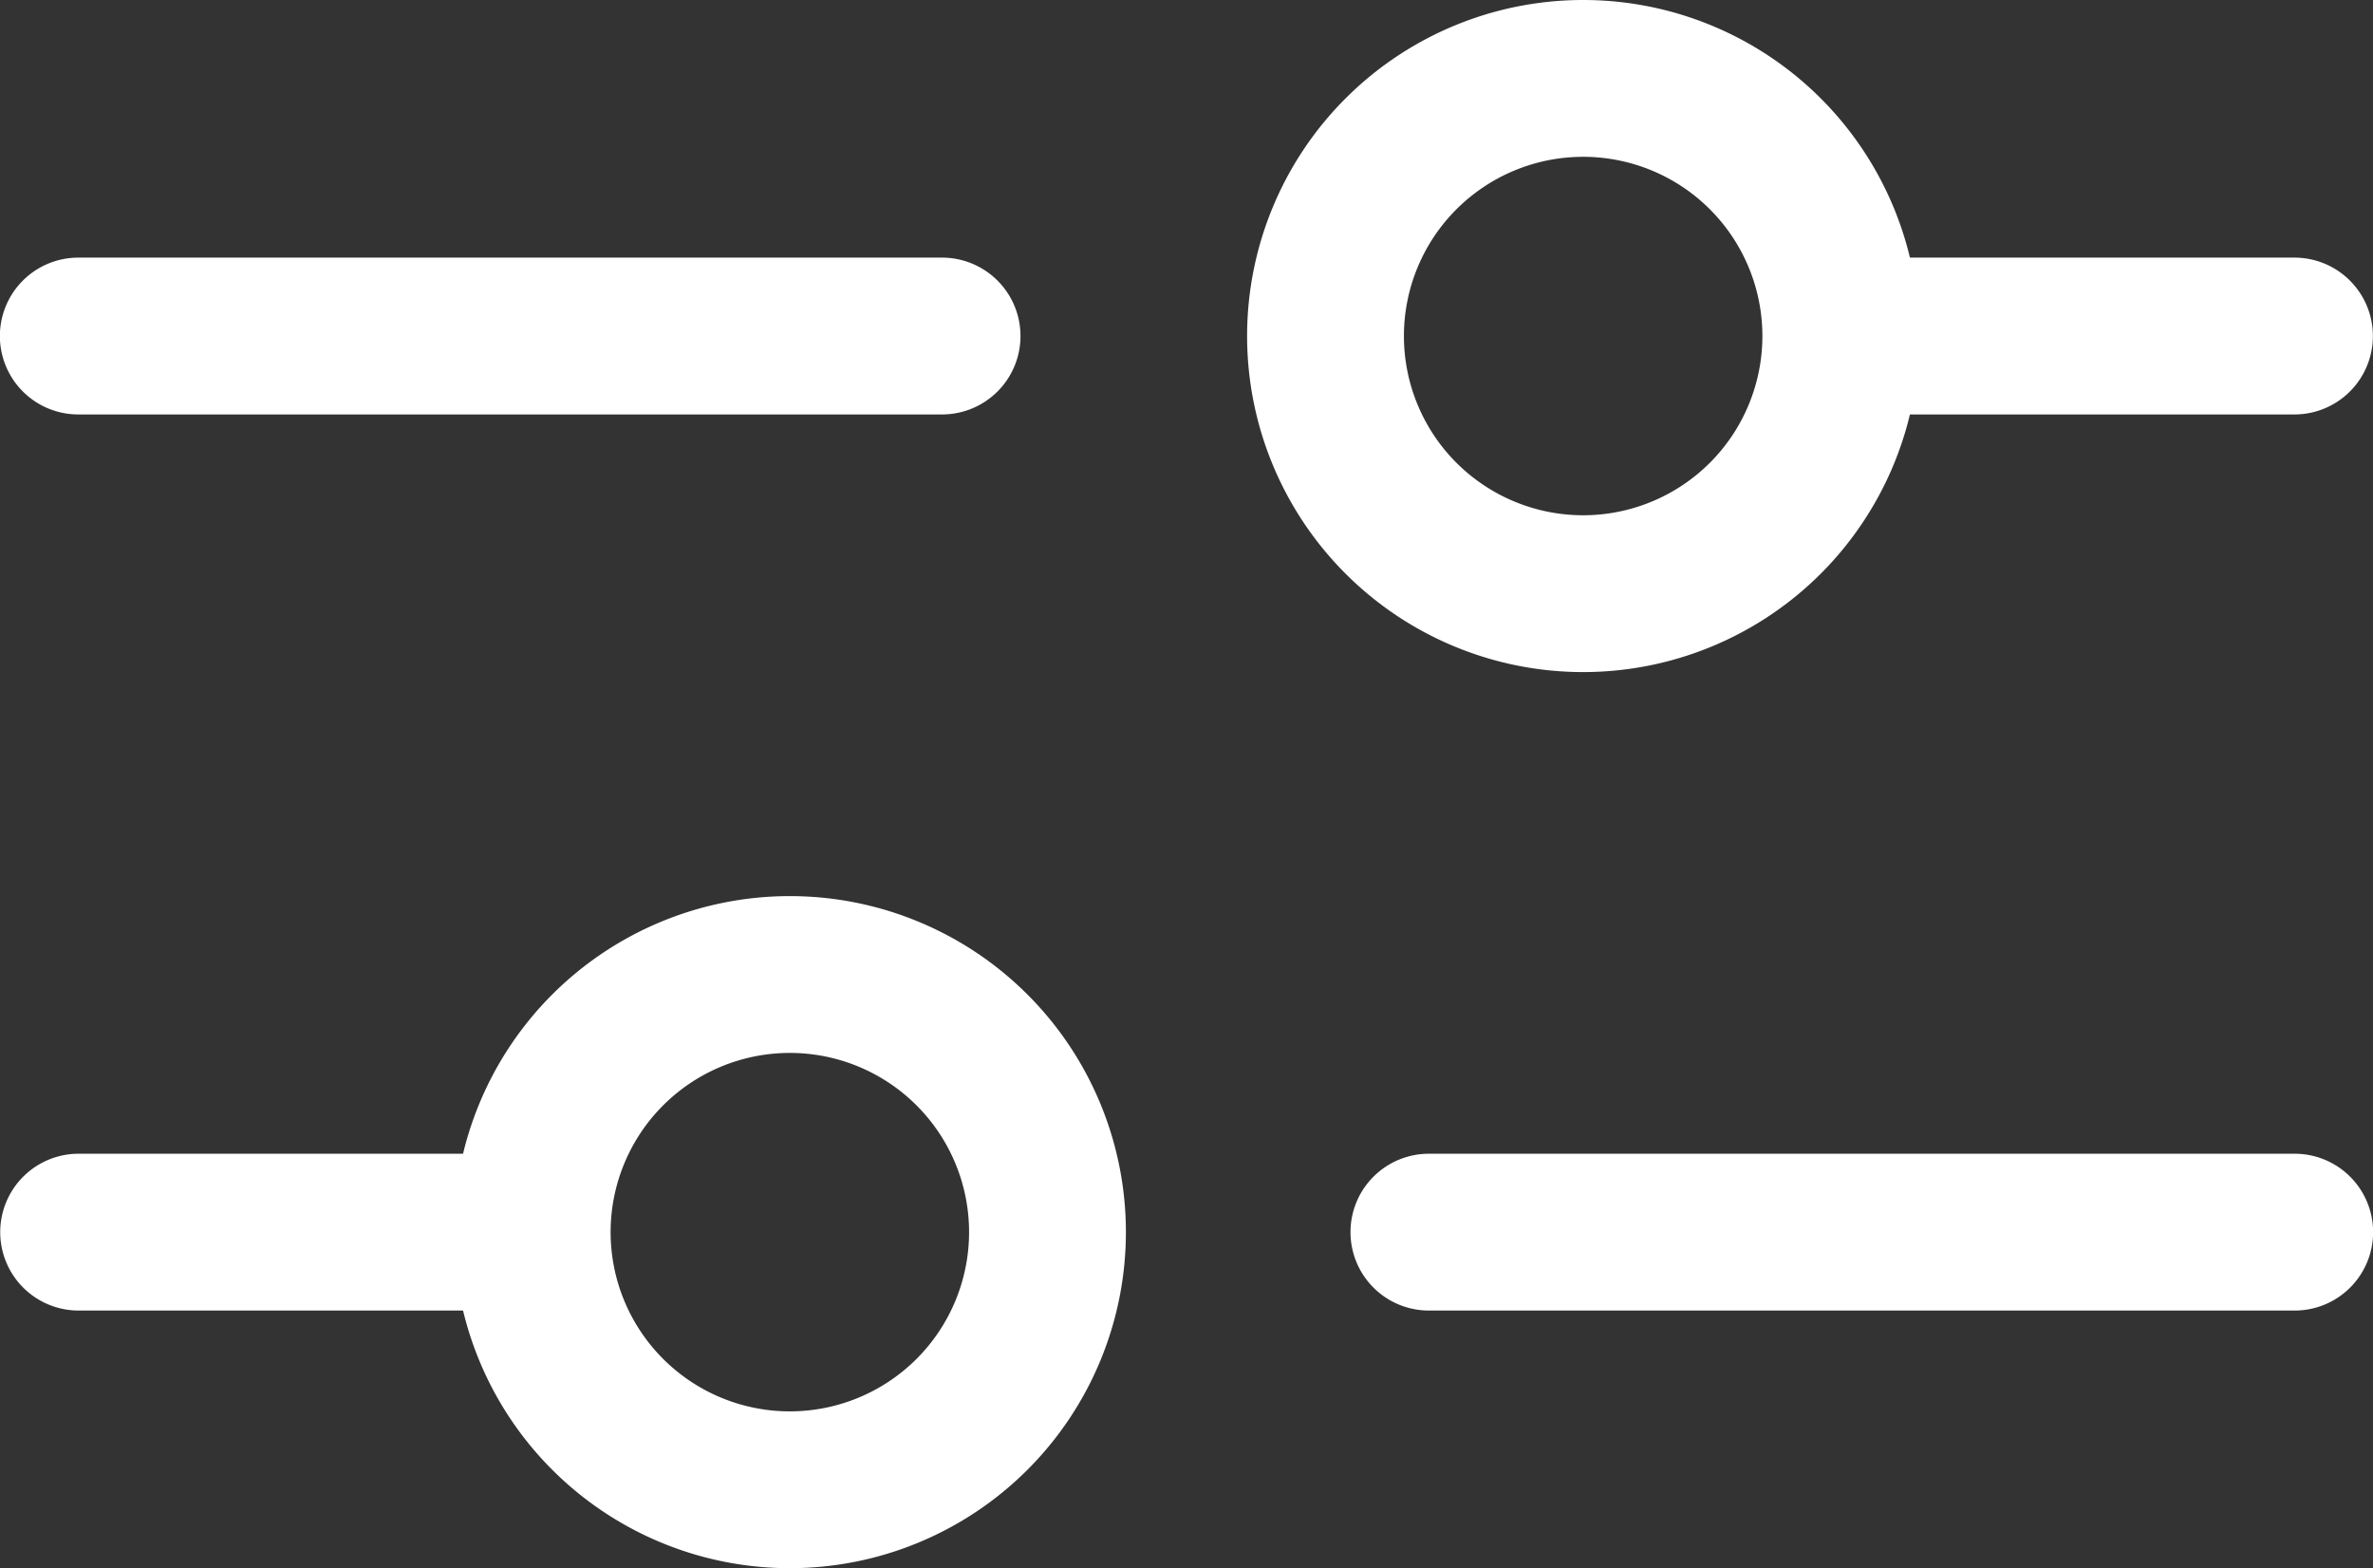
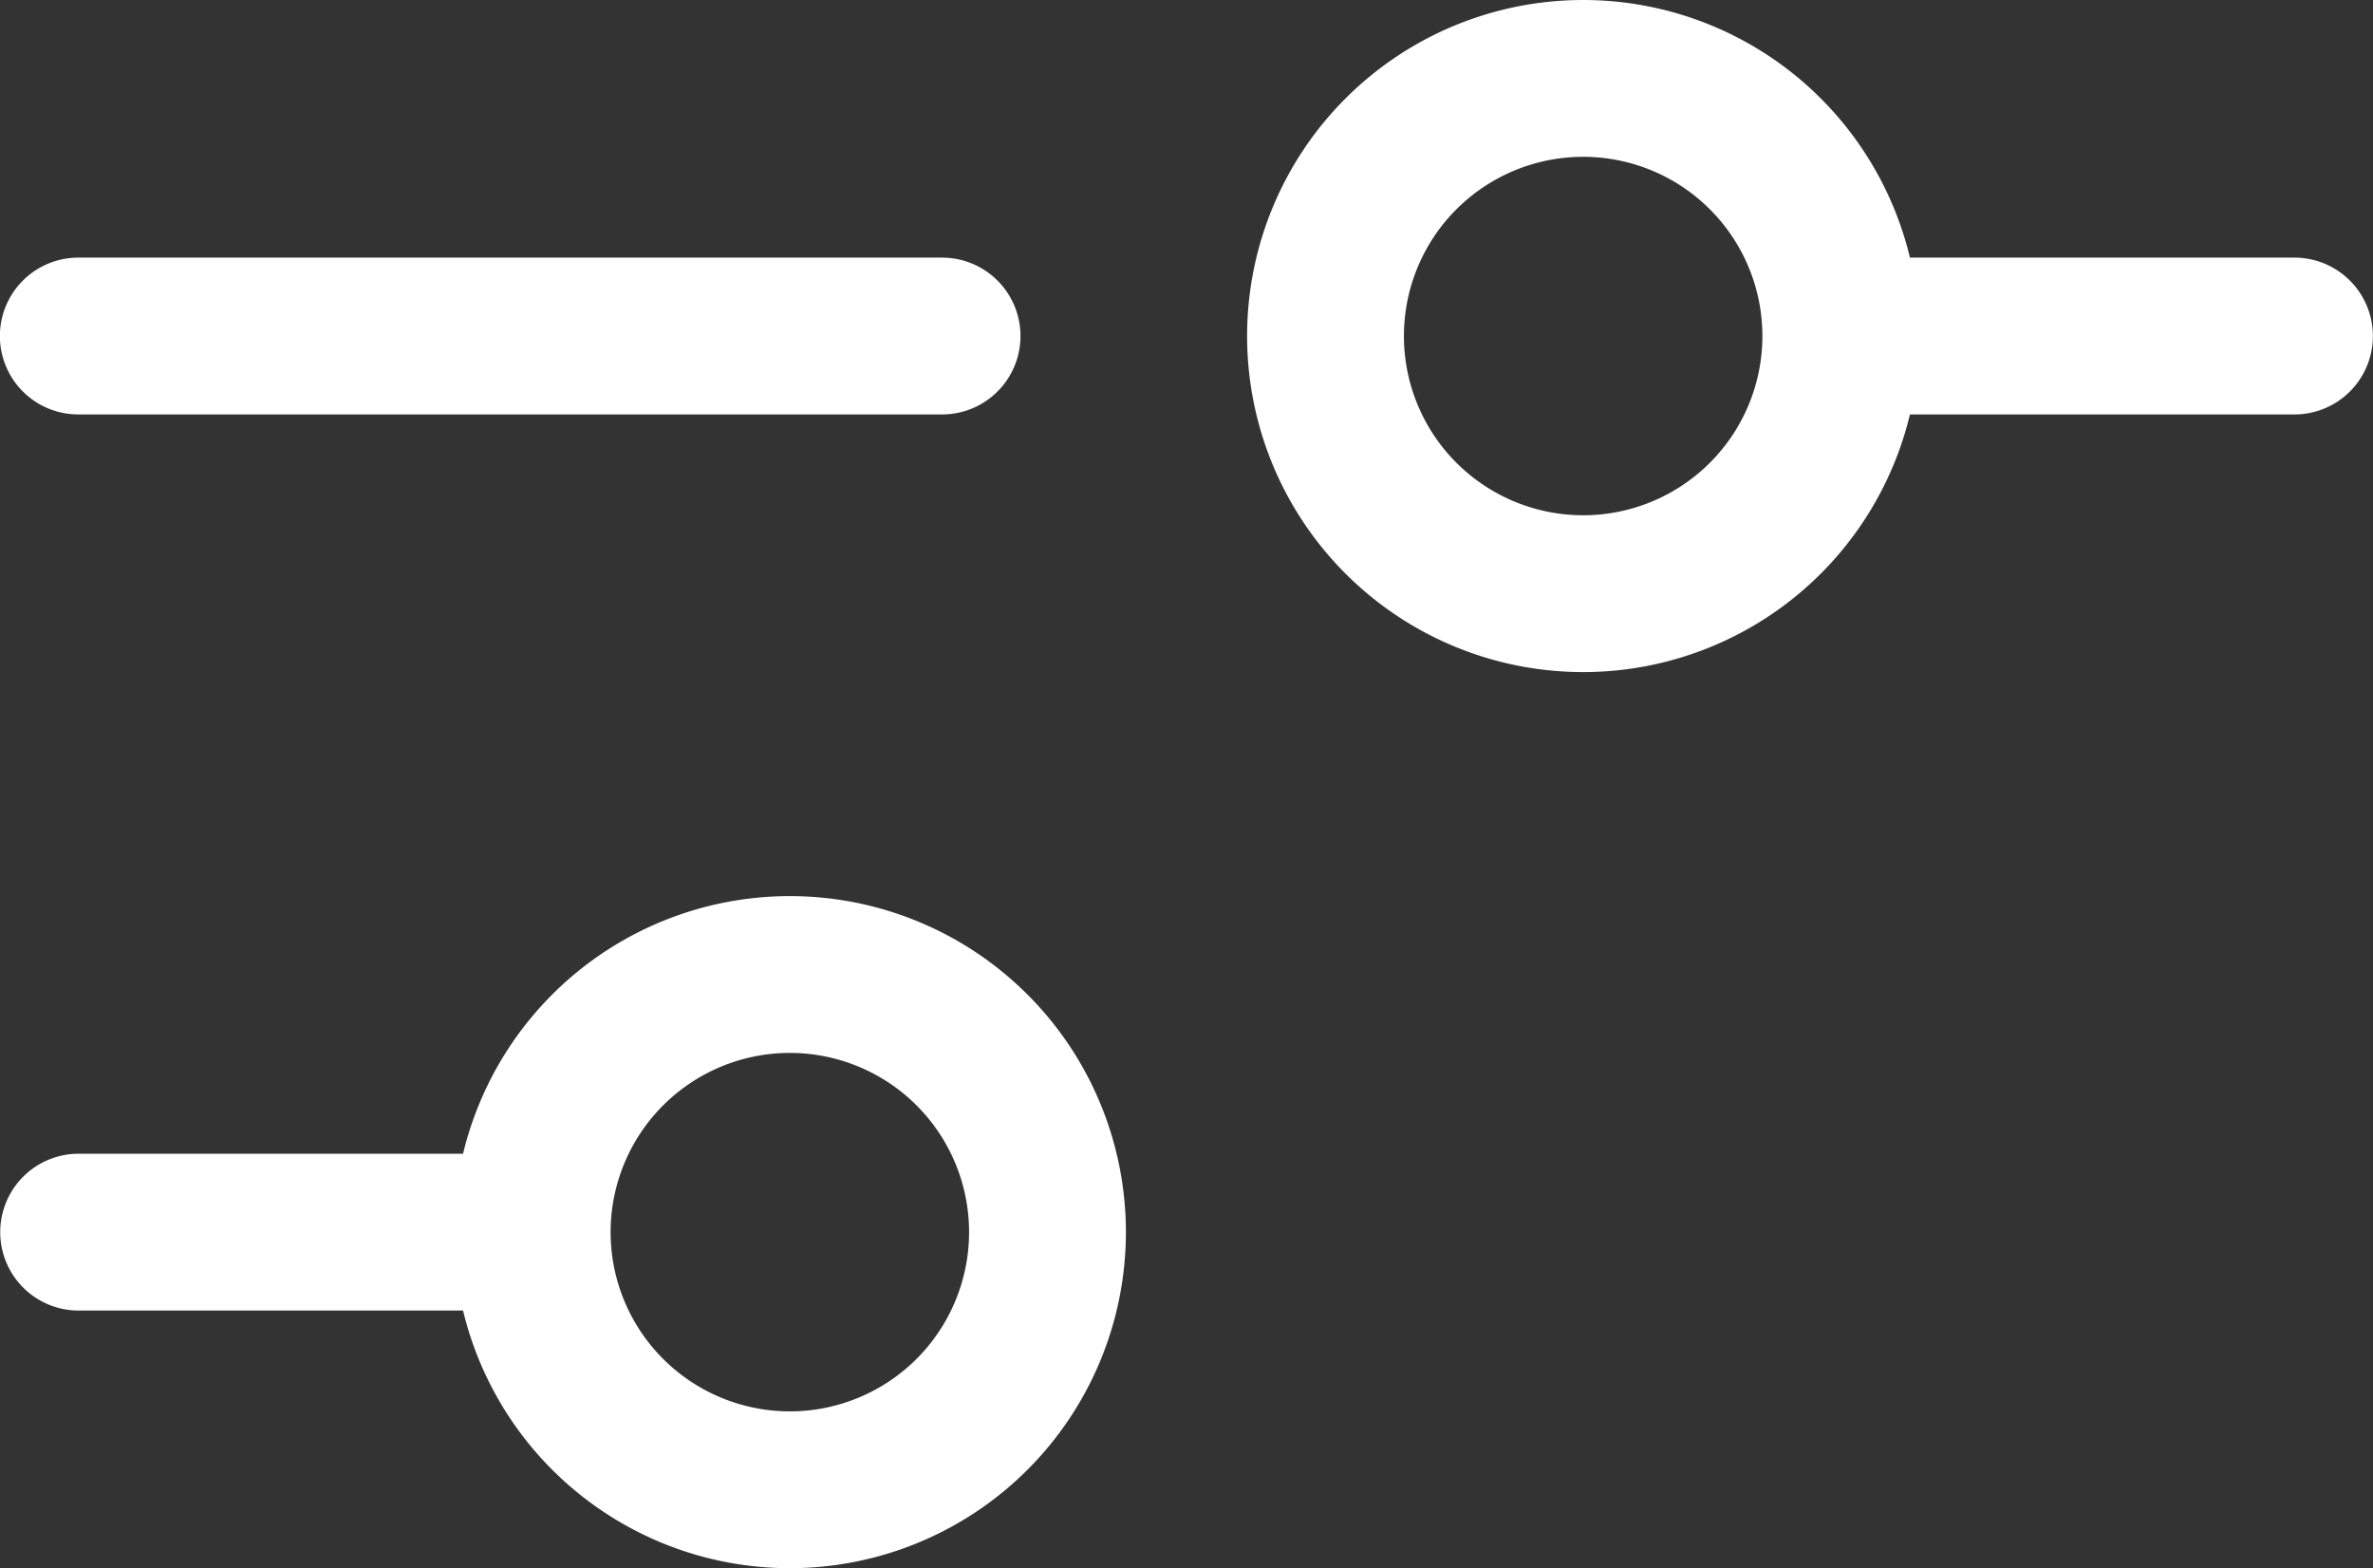
<svg xmlns="http://www.w3.org/2000/svg" width="21.184" height="14" viewBox="0 0 21.184 14">
  <rect x="0" y="0" width="21.184" height="14" fill="#333333" stroke="none" />
  <g transform="translate(0.699)">
    <path d="M19201.277-22054.529h-7.711a.7.7,0,0,1-.7-.7.7.7,0,0,1,.7-.7h7.711a.7.7,0,0,1,.7.7A.7.7,0,0,1,19201.277-22054.529Z" transform="translate(-19193.566 22058.229)" fill="#fff" />
    <path d="M19197.35-22054.529h-3.781a.7.7,0,0,1-.7-.7.7.7,0,0,1,.7-.7h3.781a.7.7,0,0,1,.7.7A.7.7,0,0,1,19197.35-22054.529Z" transform="translate(-19177.566 22058.229)" fill="#fff" />
    <path d="M3,1.4A1.6,1.6,0,1,0,4.6,3,1.6,1.6,0,0,0,3,1.4M3,0A3,3,0,1,1,0,3,3,3,0,0,1,3,0Z" transform="translate(10.434)" fill="#fff" />
-     <path d="M19201.3-22054.529h-7.729a.7.7,0,0,1-.7-.7.7.7,0,0,1,.7-.7h7.729a.7.7,0,0,1,.7.7A.7.7,0,0,1,19201.3-22054.529Z" transform="translate(-19181.514 22066.229)" fill="#fff" />
    <path d="M19197.35-22054.529h-3.781a.7.7,0,0,1-.7-.7.7.7,0,0,1,.7-.7h3.781a.7.7,0,0,1,.7.7A.7.7,0,0,1,19197.35-22054.529Z" transform="translate(-19193.566 22066.229)" fill="#fff" />
    <path d="M3,1.4A1.6,1.6,0,1,0,4.6,3,1.6,1.6,0,0,0,3,1.4M3,0A3,3,0,1,1,0,3,3,3,0,0,1,3,0Z" transform="translate(3.352 8)" fill="#fff" />
  </g>
</svg>